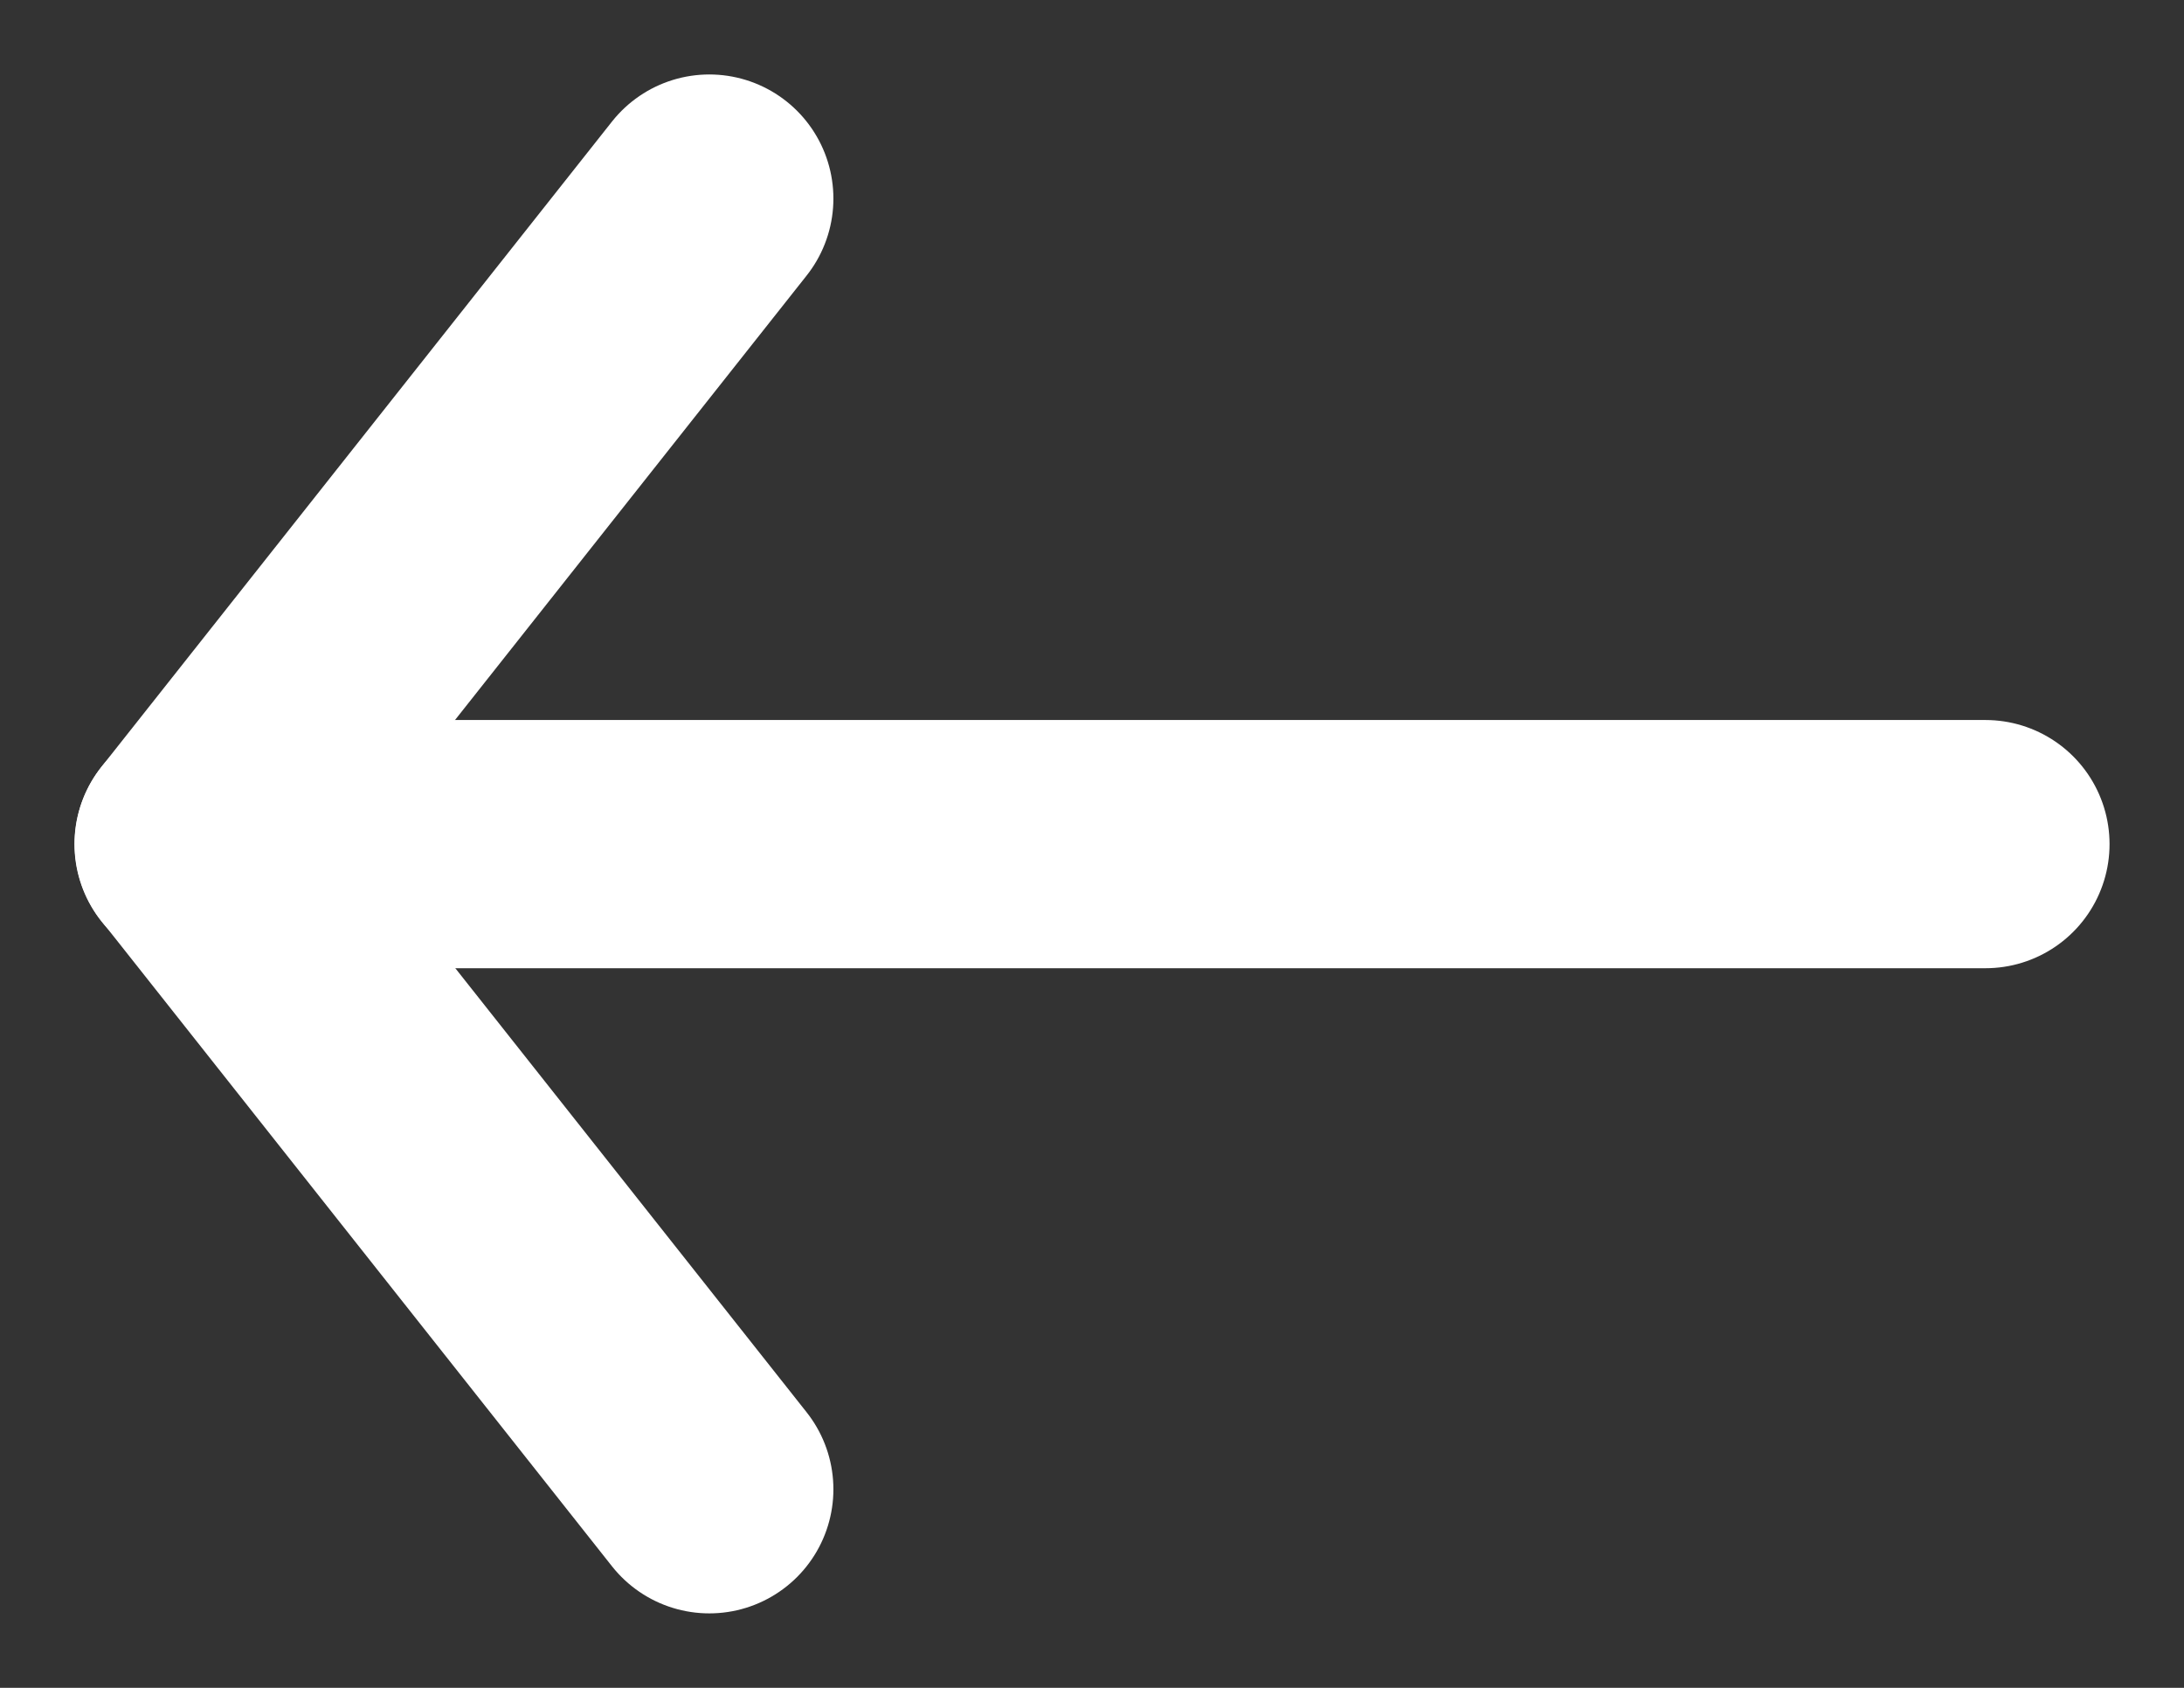
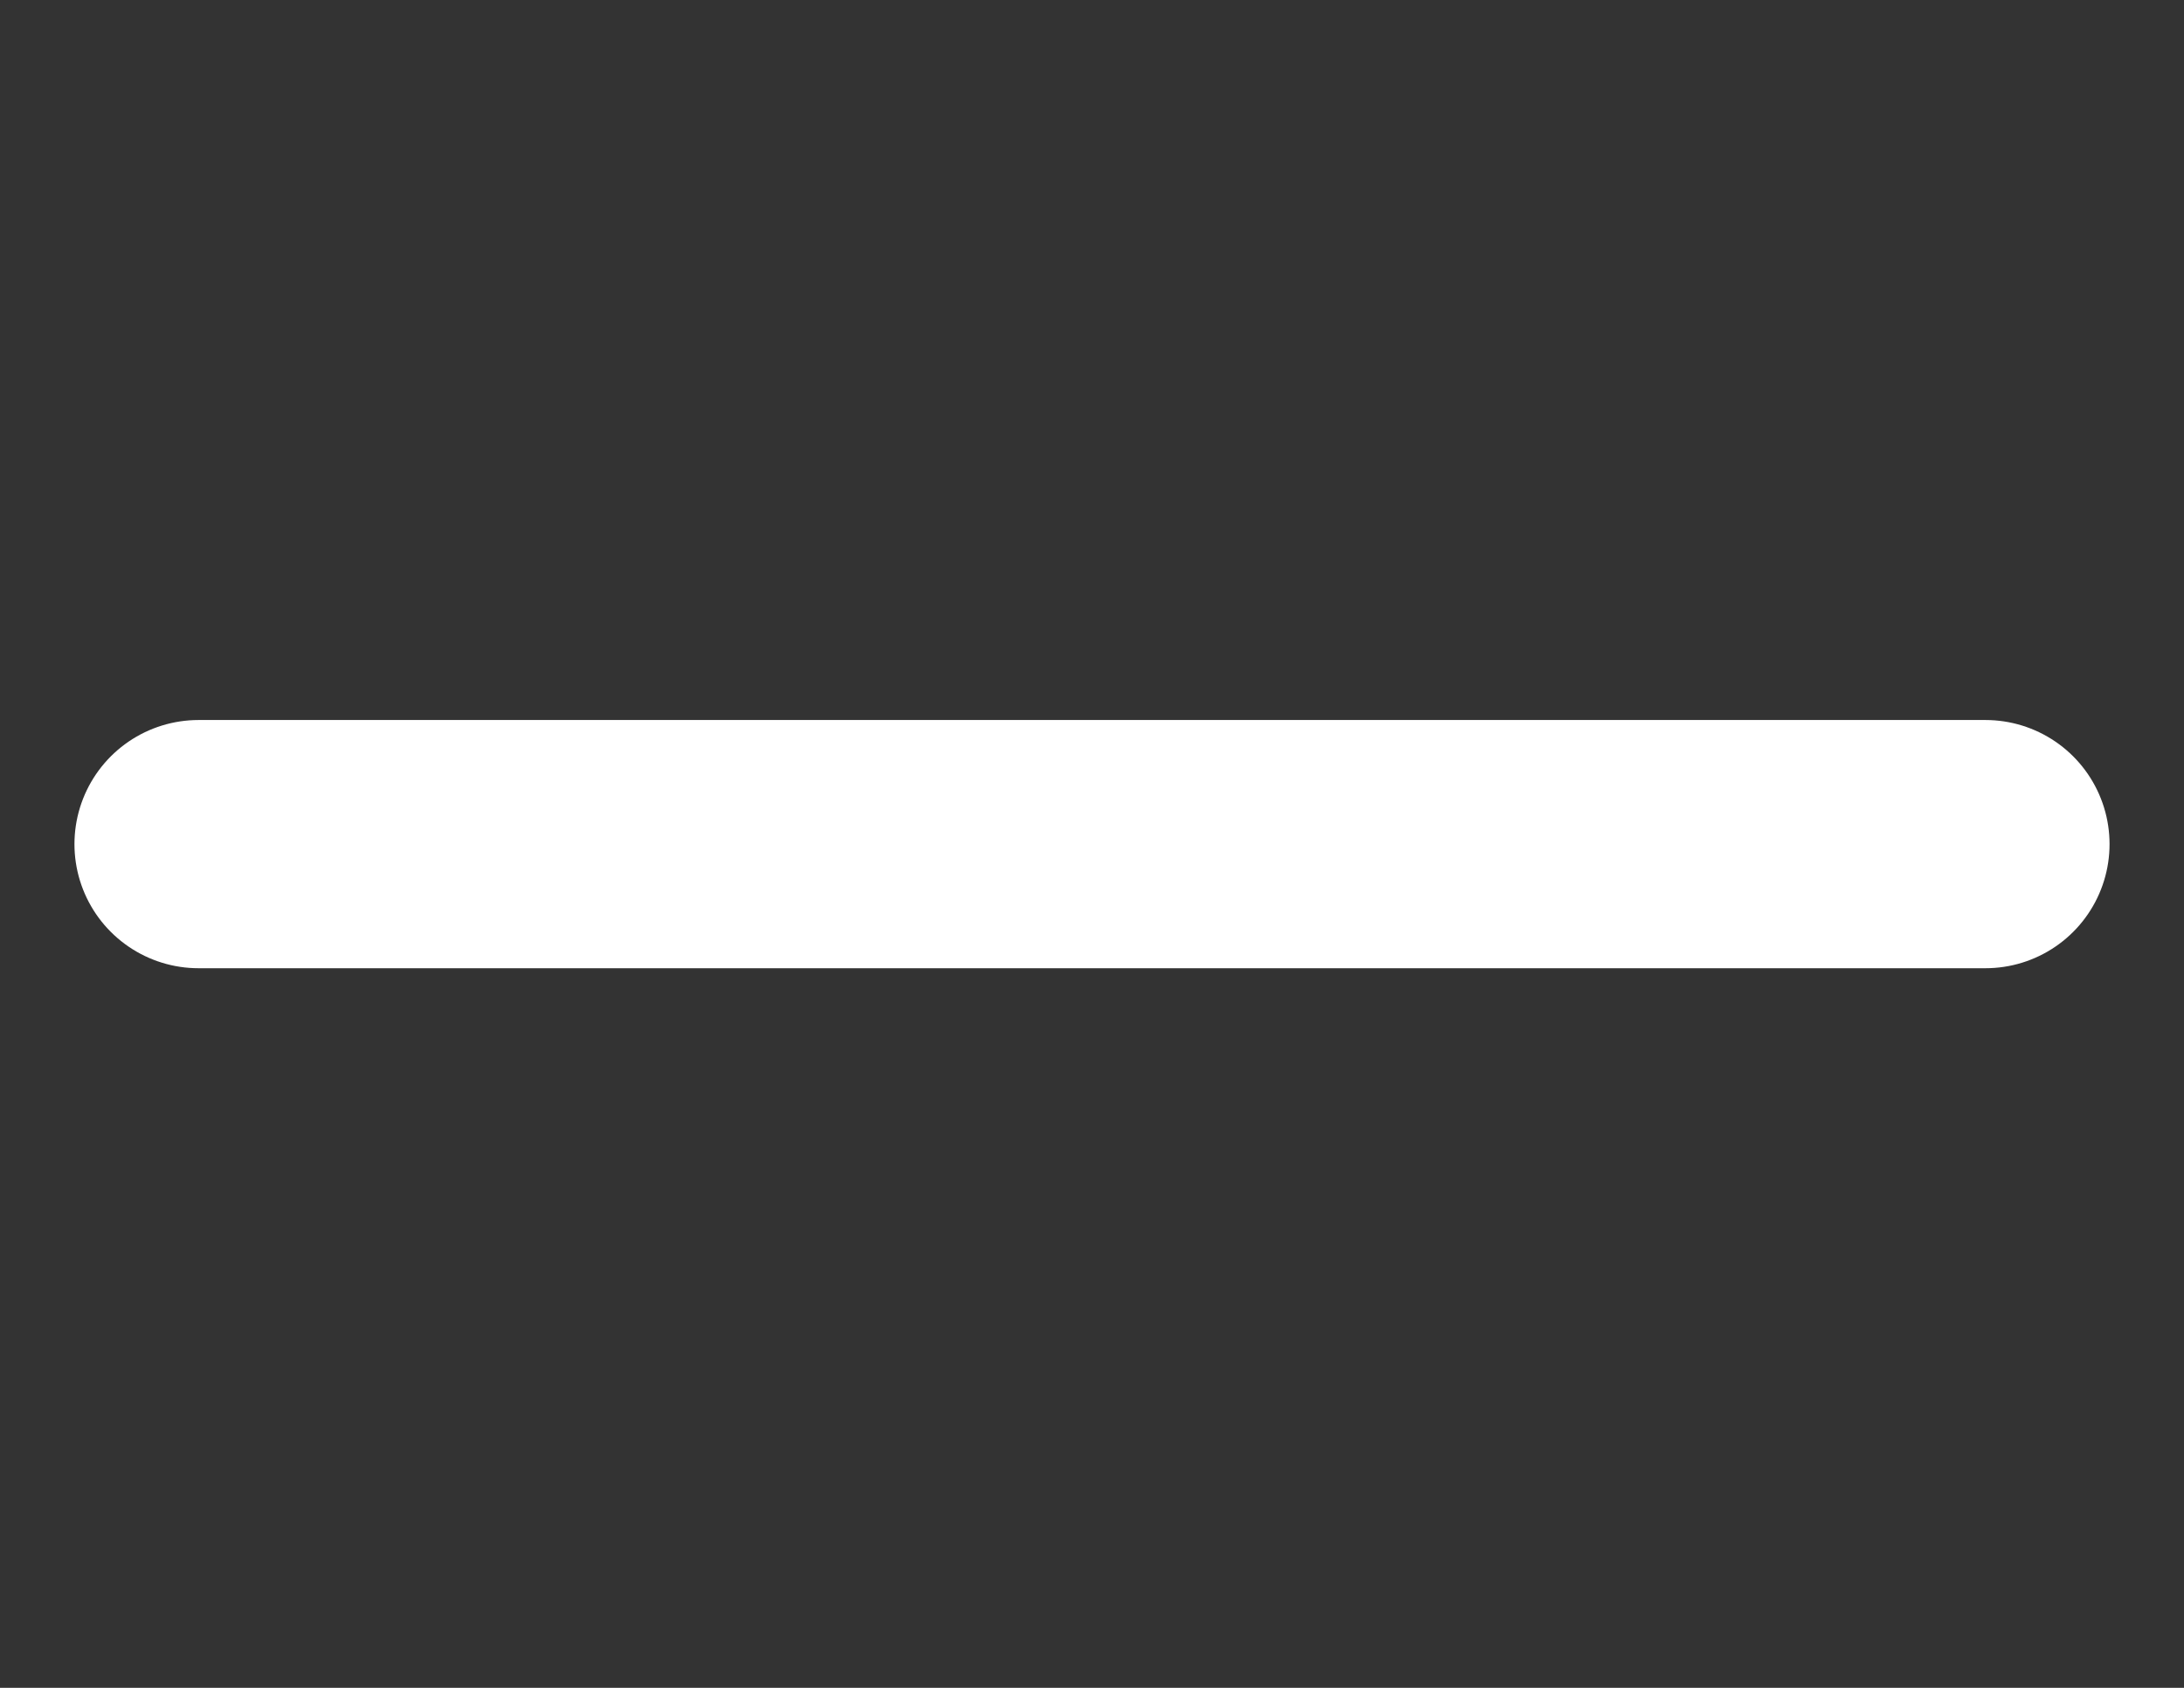
<svg xmlns="http://www.w3.org/2000/svg" width="22" height="17" viewBox="0 0 22 17" fill="none">
  <rect x="0" y="0" width="22" height="17" fill="#333333" stroke="none" />
  <path d="M20 8.502H2" stroke="white" stroke-width="2.5" stroke-linecap="round" stroke-linejoin="round" />
-   <path d="M7.145 2L2.002 8.5L7.145 15" stroke="white" stroke-width="2.5" stroke-linecap="round" stroke-linejoin="round" />
</svg>